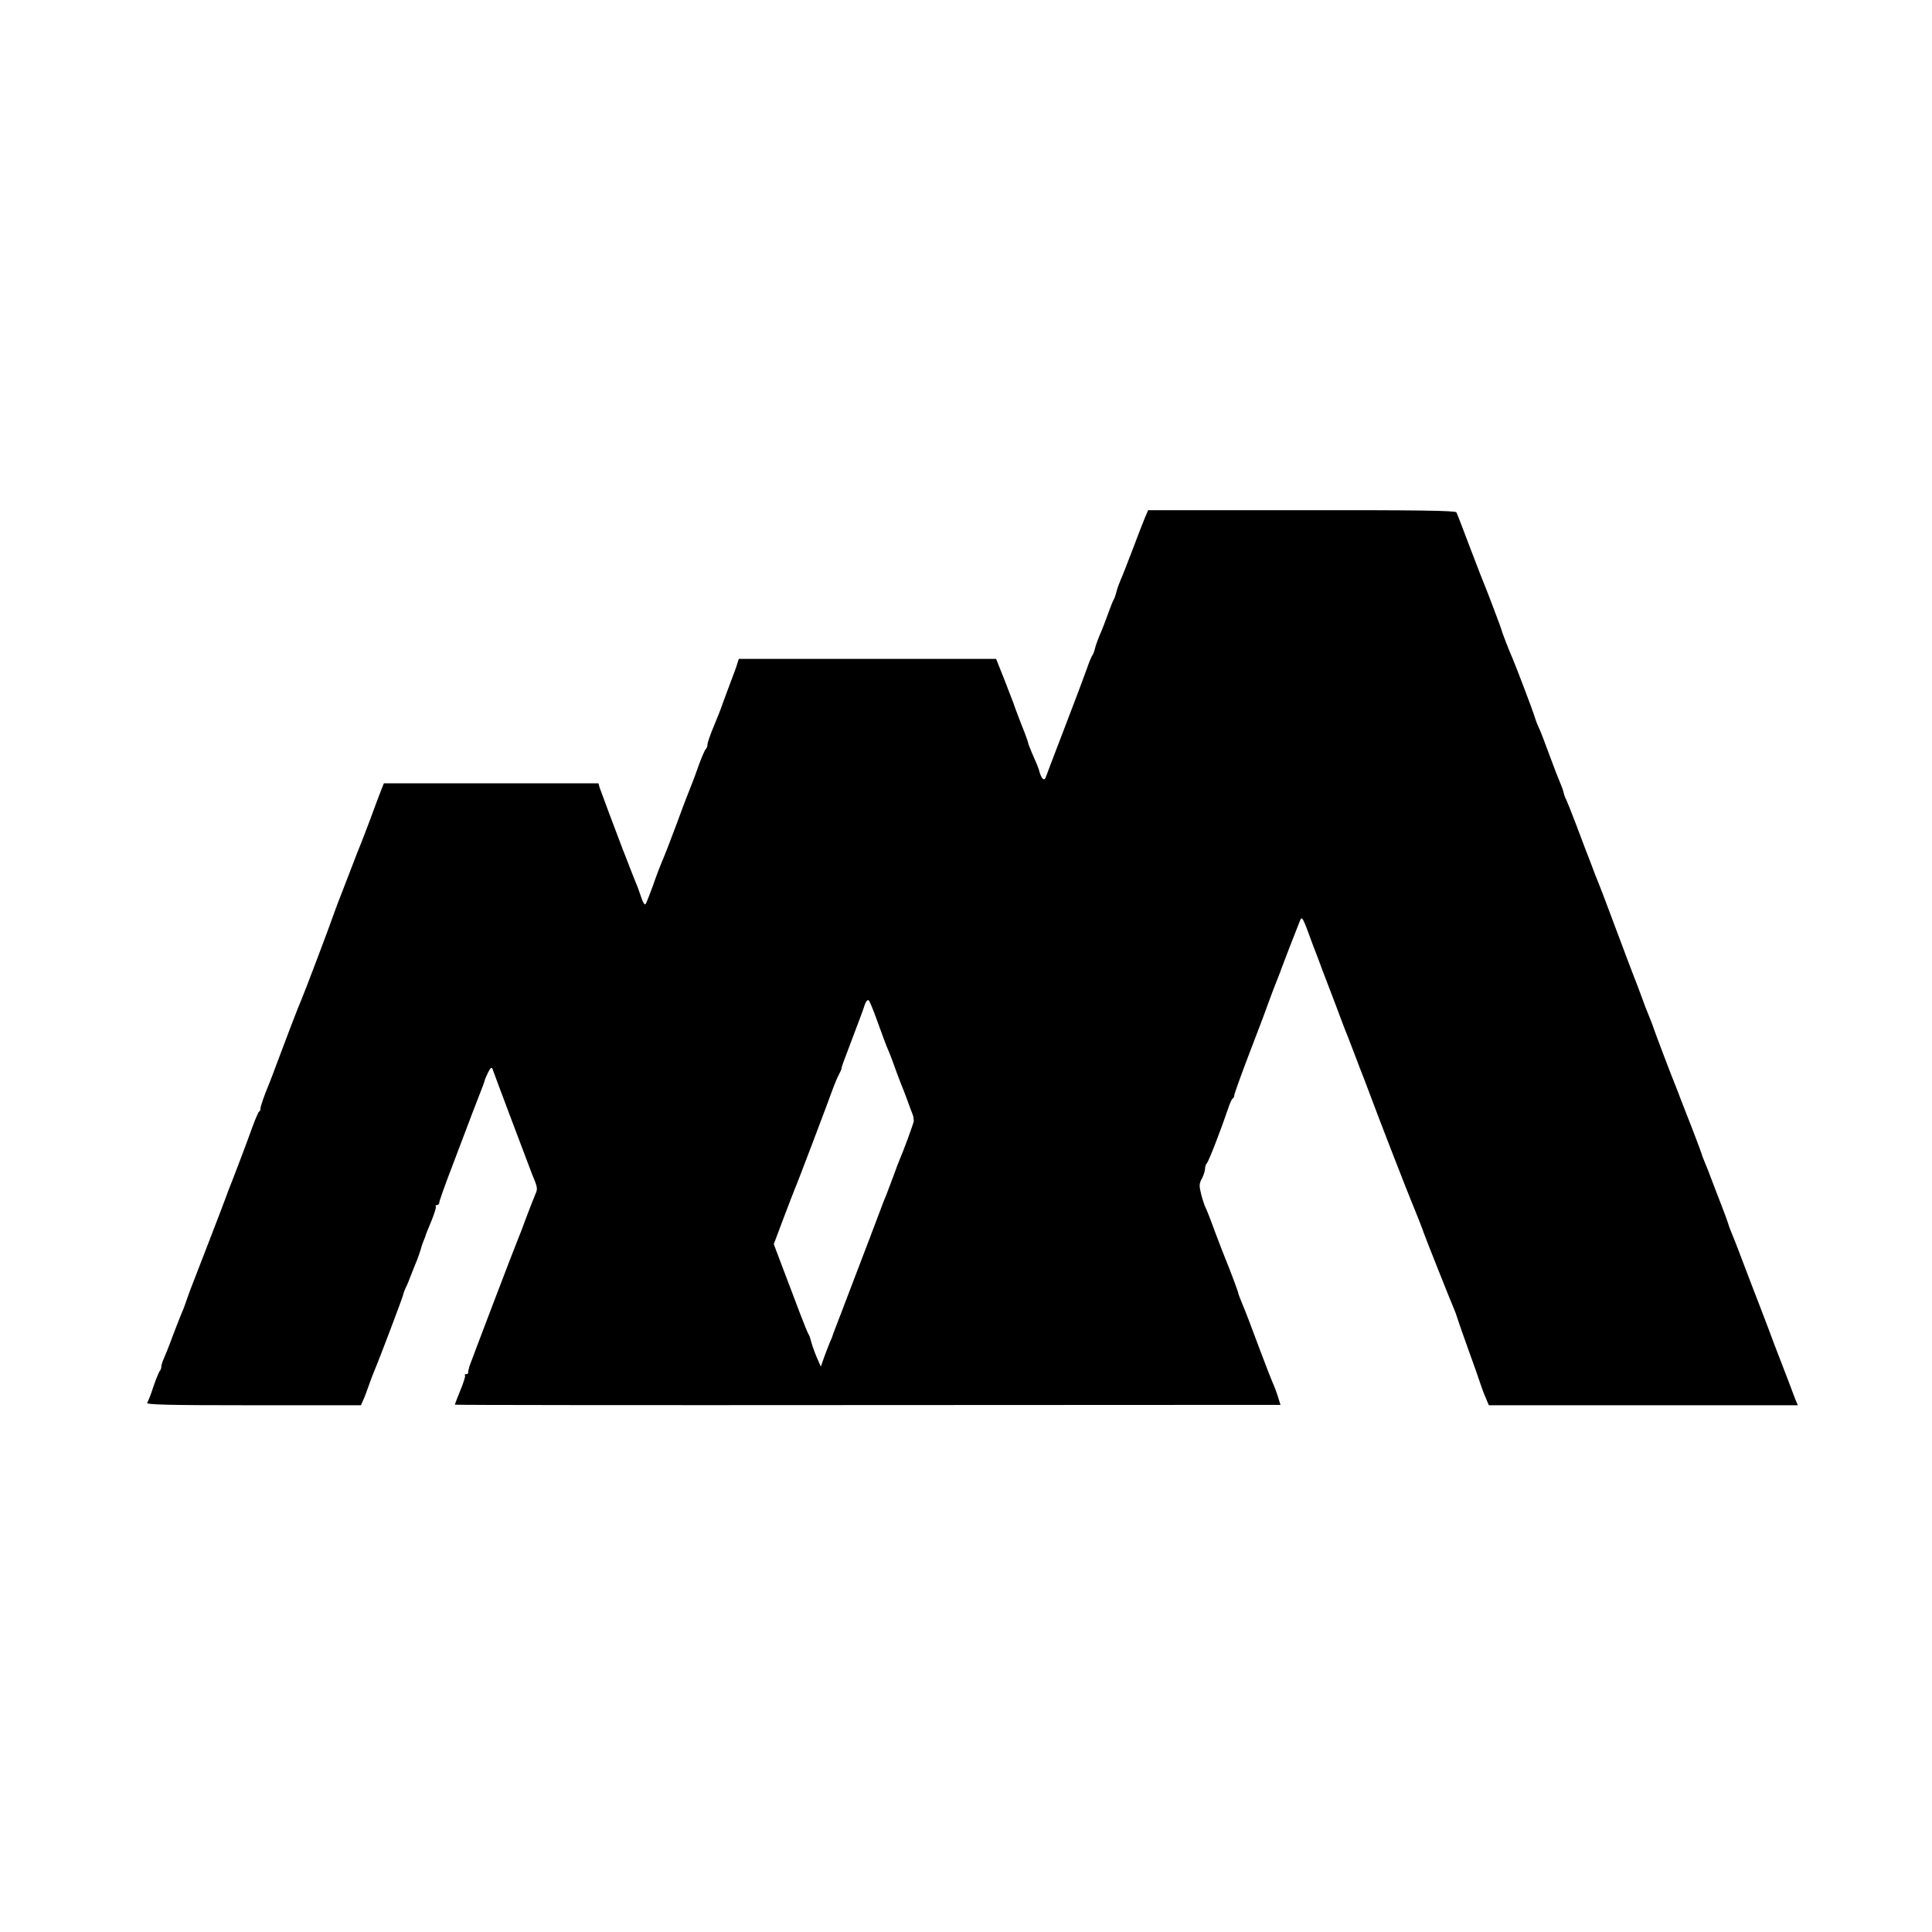
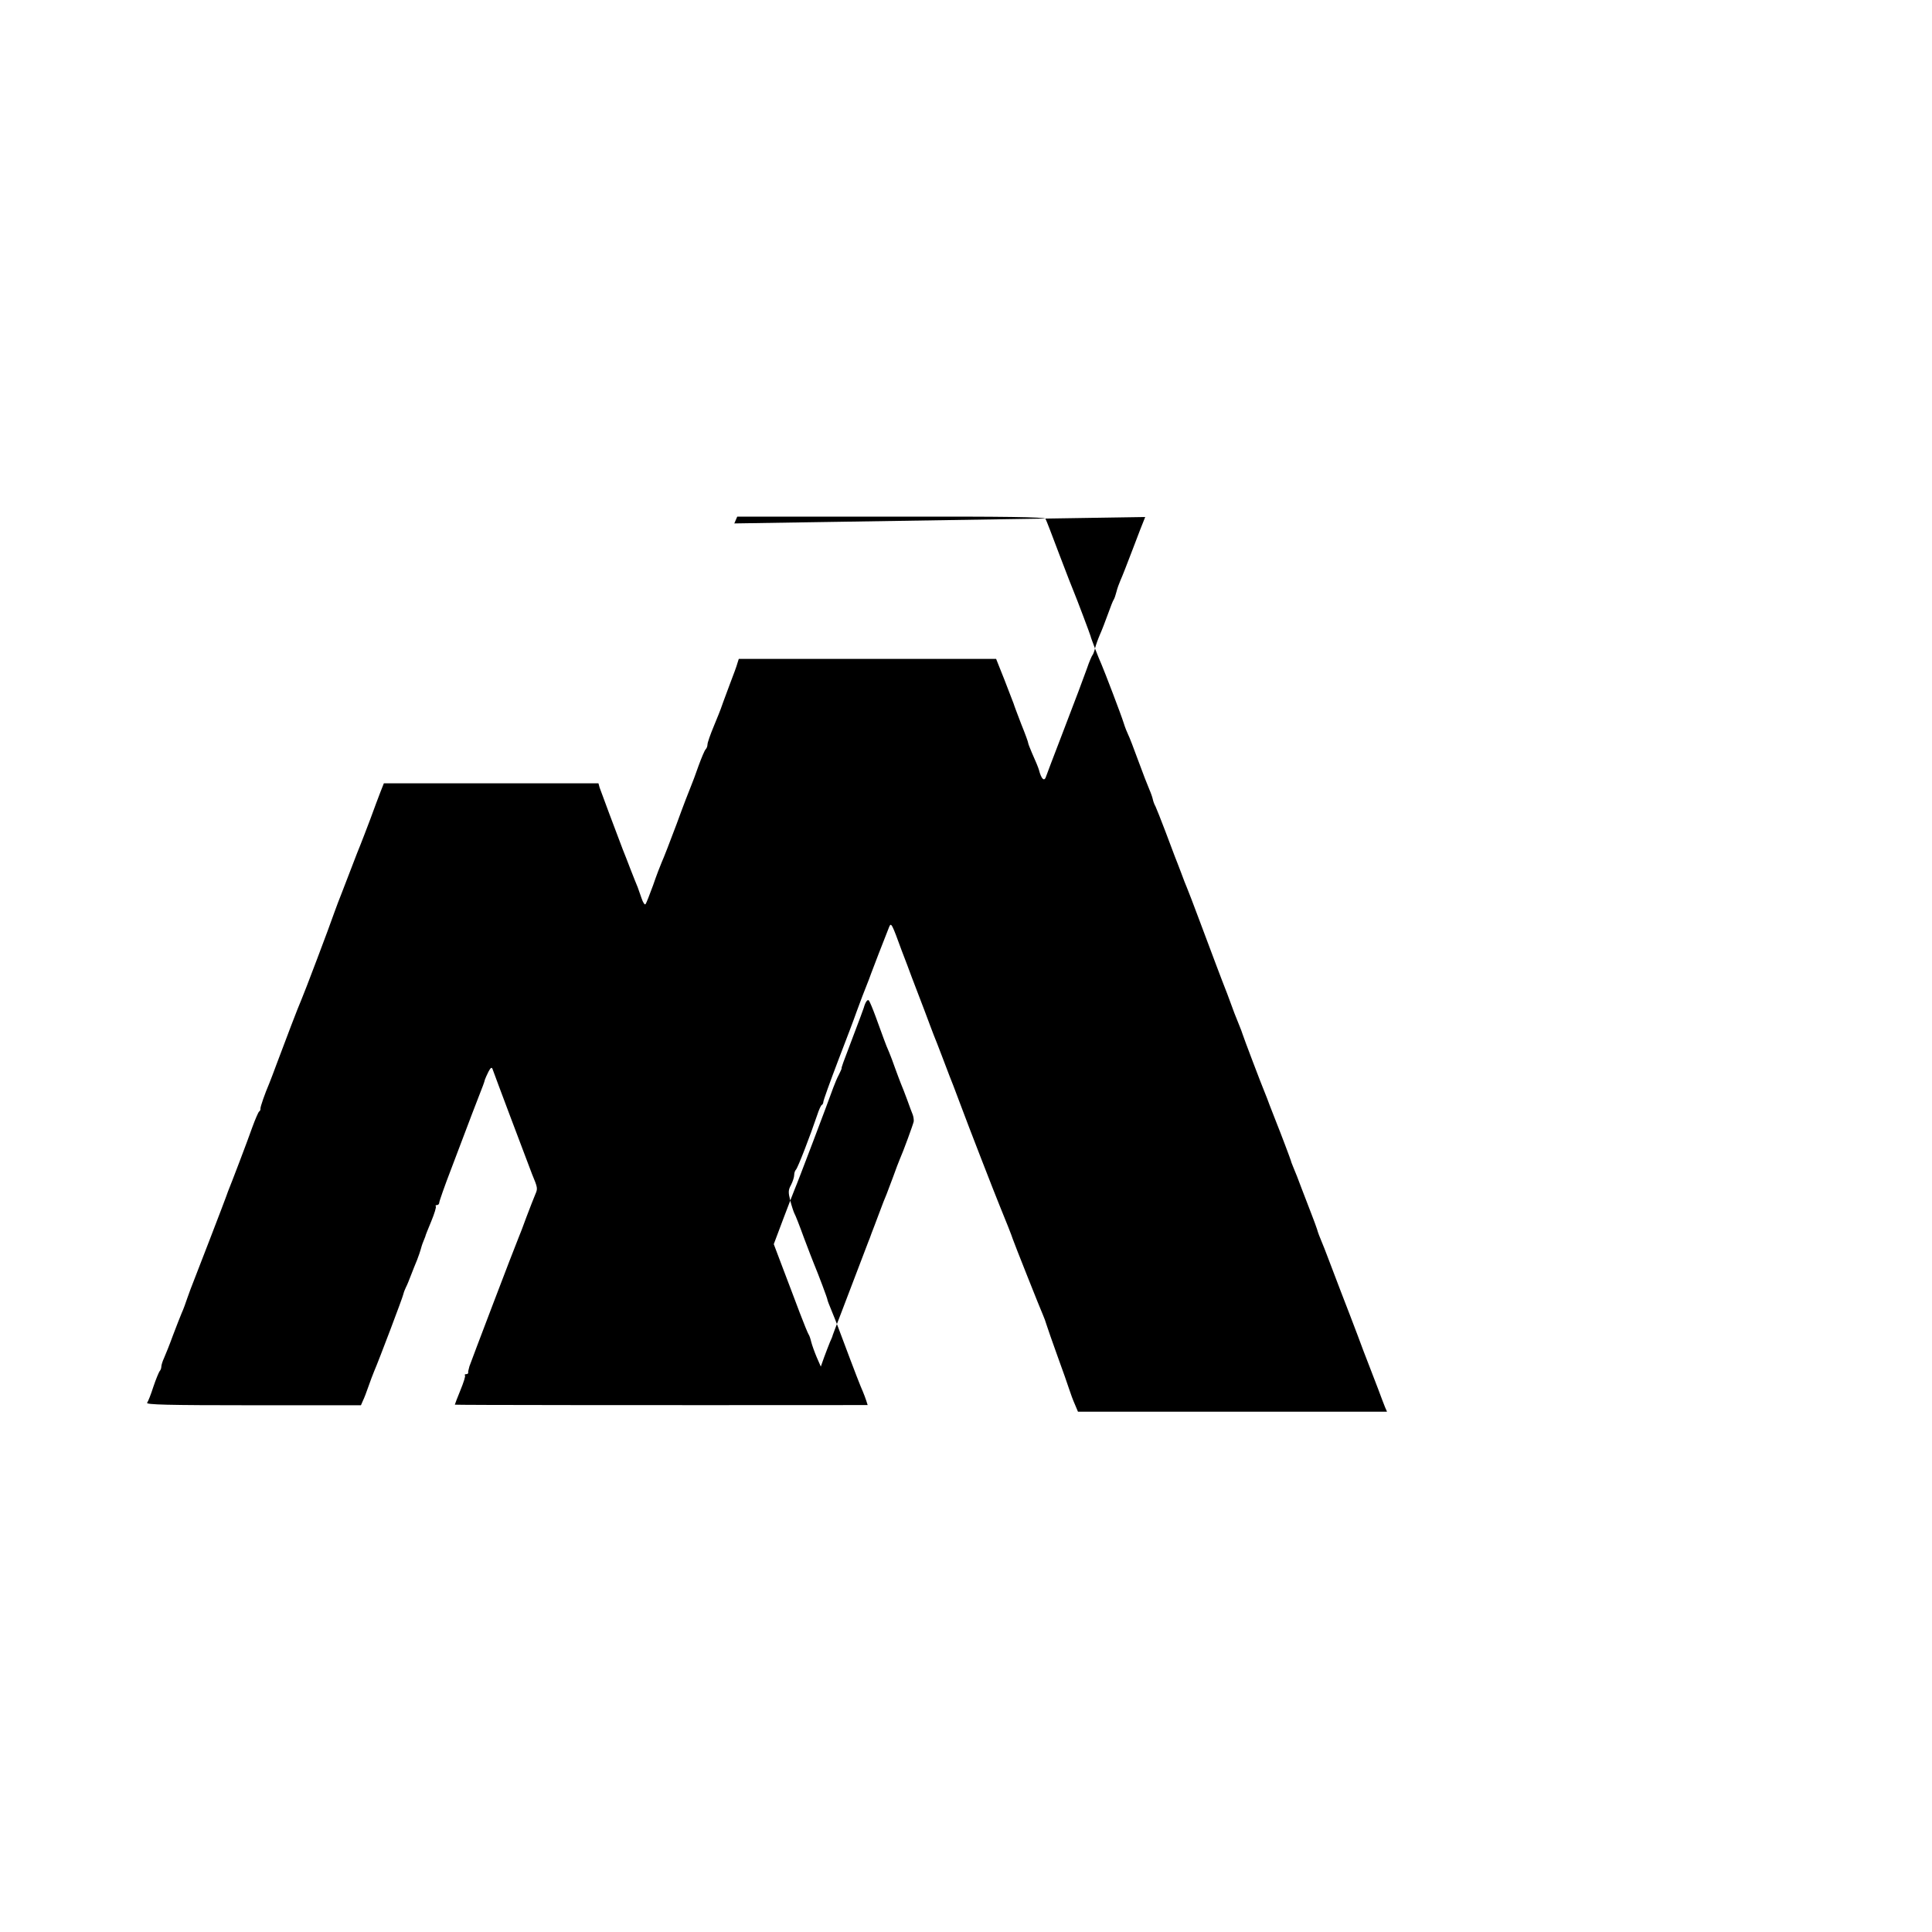
<svg xmlns="http://www.w3.org/2000/svg" version="1.0" width="994pt" height="994pt" viewBox="0 0 994 994" preserveAspectRatio="xMidYMid meet">
  <g transform="translate(0,994) scale(0.1,-0.1)" fill="#000000" stroke="none">
-     <path d="M5892 7280 c-8 -19 -37 -93 -64 -165 -27 -71 -55 -143 -63 -160 -7 -16 -17 -43 -21 -60 -4 -16 -10 -34 -14 -40 -4 -5 -17 -39 -30 -75 -13 -36 -31 -83 -41 -105 -10 -23 -21 -54 -25 -70 -4 -17 -10 -32 -13 -35 -3 -3 -17 -34 -29 -70 -27 -74 -42 -115 -136 -360 -37 -96 -70 -183 -73 -192 -9 -32 -25 -19 -38 32 -3 11 -18 47 -36 87 -10 24 -19 46 -19 50 0 5 -16 49 -36 98 -19 50 -37 97 -39 105 -3 8 -24 63 -47 122 l-43 108 -662 0 -662 0 -7 -22 c-3 -13 -21 -61 -39 -108 -31 -83 -42 -113 -47 -128 -1 -4 -17 -43 -35 -87 -18 -43 -33 -86 -33 -95 0 -9 -4 -20 -10 -26 -5 -5 -21 -43 -36 -84 -14 -41 -32 -88 -39 -105 -7 -16 -41 -104 -74 -195 -34 -91 -68 -178 -76 -195 -7 -16 -28 -70 -45 -120 -18 -49 -35 -93 -39 -97 -4 -5 -13 9 -20 30 -7 20 -16 46 -20 57 -5 11 -21 52 -36 90 -15 39 -33 86 -41 105 -32 84 -112 297 -119 318 l-6 22 -552 0 -552 0 -17 -43 c-9 -23 -33 -87 -53 -142 -21 -55 -43 -113 -50 -130 -7 -16 -27 -68 -45 -115 -18 -47 -41 -107 -52 -135 -11 -27 -28 -72 -38 -100 -22 -65 -158 -424 -170 -450 -11 -23 -88 -225 -127 -330 -14 -38 -31 -83 -38 -100 -22 -51 -46 -120 -45 -129 1 -5 -2 -12 -7 -15 -4 -3 -20 -40 -35 -81 -24 -69 -110 -294 -125 -330 -3 -8 -7 -19 -9 -25 -4 -13 -158 -413 -171 -445 -6 -14 -18 -47 -28 -75 -9 -27 -22 -63 -30 -80 -7 -16 -27 -68 -45 -115 -17 -47 -38 -99 -46 -117 -8 -17 -14 -37 -14 -45 0 -8 -4 -18 -9 -23 -4 -6 -19 -41 -32 -80 -12 -38 -27 -76 -32 -82 -8 -10 103 -13 545 -13 l555 0 10 23 c6 12 19 45 28 72 10 28 23 64 30 80 24 55 147 380 150 396 2 9 8 25 13 35 6 11 17 38 26 62 9 23 23 59 32 80 8 21 16 44 18 52 2 8 8 29 15 45 7 17 12 30 11 30 0 0 12 32 29 72 16 39 27 74 23 77 -3 3 0 6 6 6 7 0 12 6 12 13 0 6 27 84 61 172 33 88 82 216 108 285 27 69 52 134 56 145 4 11 9 25 10 31 2 6 10 24 18 40 11 21 17 25 21 14 7 -21 176 -470 186 -495 4 -11 12 -31 17 -45 30 -72 30 -75 17 -105 -7 -16 -27 -68 -45 -115 -17 -47 -35 -94 -40 -105 -22 -52 -250 -652 -254 -665 -2 -8 -4 -17 -5 -20 -1 -3 -2 -8 -1 -12 0 -5 -4 -8 -11 -8 -6 0 -9 -3 -6 -6 4 -3 -7 -37 -23 -76 -16 -39 -29 -73 -29 -75 0 -2 956 -3 2124 -2 l2124 1 -10 32 c-10 33 -19 57 -36 96 -11 25 -94 245 -118 310 -7 19 -22 56 -33 83 -11 26 -20 50 -20 53 1 4 -46 129 -71 189 -5 11 -27 70 -50 130 -22 61 -44 117 -49 125 -4 8 -14 38 -21 65 -11 44 -11 55 4 82 9 18 16 40 16 51 0 10 4 22 9 27 10 10 75 179 109 280 9 28 20 52 24 53 4 2 8 9 8 16 0 7 34 102 76 212 42 109 85 222 94 249 16 45 43 115 65 170 4 11 9 25 11 30 3 9 68 178 93 240 10 23 14 15 65 -125 16 -41 39 -102 51 -135 13 -33 42 -109 65 -170 22 -60 45 -119 49 -130 5 -11 23 -58 41 -105 18 -47 36 -94 40 -105 5 -11 29 -74 54 -141 38 -103 179 -466 205 -529 25 -60 64 -159 65 -165 2 -9 147 -374 157 -395 5 -11 13 -33 18 -50 5 -16 30 -88 56 -160 26 -71 53 -148 60 -170 7 -22 20 -57 29 -77 l16 -38 795 0 795 0 -10 23 c-5 12 -21 54 -35 92 -15 39 -37 97 -50 130 -13 33 -38 98 -55 145 -18 47 -36 94 -40 105 -9 22 -80 208 -113 295 -11 30 -27 70 -35 89 -8 18 -18 45 -22 60 -5 14 -17 49 -28 76 -11 28 -33 86 -50 130 -16 44 -36 94 -43 110 -7 17 -13 32 -13 35 -2 8 -56 151 -72 190 -17 44 -37 94 -39 100 -4 13 -18 47 -25 65 -13 30 -111 288 -114 300 -2 6 -8 24 -15 40 -7 17 -18 46 -26 65 -7 19 -24 64 -37 100 -32 81 -70 183 -142 375 -31 83 -60 159 -65 170 -5 11 -19 47 -31 80 -13 33 -26 69 -31 80 -4 11 -26 70 -49 130 -23 61 -46 118 -51 129 -6 10 -12 27 -14 37 -2 10 -10 33 -18 51 -8 18 -34 85 -57 148 -23 63 -46 123 -52 134 -5 10 -16 37 -23 60 -13 42 -98 264 -114 301 -14 30 -56 139 -56 145 -1 6 -73 197 -85 225 -5 11 -39 98 -75 193 -36 96 -68 179 -72 186 -6 9 -194 12 -797 11 l-789 0 -15 -35z m-1387 -2570 c15 -41 34 -93 42 -115 8 -22 20 -53 28 -70 7 -16 20 -52 30 -80 10 -27 23 -63 30 -80 7 -16 22 -55 33 -85 11 -30 23 -64 28 -75 4 -11 6 -27 5 -35 -3 -15 -54 -155 -72 -195 -5 -11 -20 -51 -34 -90 -14 -38 -30 -79 -34 -90 -5 -11 -23 -56 -39 -100 -17 -44 -33 -89 -38 -100 -4 -11 -8 -22 -9 -25 -1 -3 -5 -12 -8 -20 -3 -8 -40 -105 -82 -215 -42 -110 -81 -213 -88 -230 -6 -16 -12 -32 -13 -35 0 -3 -6 -18 -14 -35 -7 -16 -20 -52 -30 -78 l-17 -48 -21 48 c-11 26 -24 62 -28 78 -4 17 -10 35 -14 40 -4 6 -24 55 -45 110 -21 55 -59 157 -86 227 l-48 127 50 133 c28 73 54 142 59 153 10 21 173 451 197 519 8 21 20 51 29 67 8 16 14 30 14 31 -2 5 6 26 60 168 28 74 53 140 54 145 8 29 19 45 26 38 4 -4 20 -42 35 -83z" />
+     <path d="M5892 7280 c-8 -19 -37 -93 -64 -165 -27 -71 -55 -143 -63 -160 -7 -16 -17 -43 -21 -60 -4 -16 -10 -34 -14 -40 -4 -5 -17 -39 -30 -75 -13 -36 -31 -83 -41 -105 -10 -23 -21 -54 -25 -70 -4 -17 -10 -32 -13 -35 -3 -3 -17 -34 -29 -70 -27 -74 -42 -115 -136 -360 -37 -96 -70 -183 -73 -192 -9 -32 -25 -19 -38 32 -3 11 -18 47 -36 87 -10 24 -19 46 -19 50 0 5 -16 49 -36 98 -19 50 -37 97 -39 105 -3 8 -24 63 -47 122 l-43 108 -662 0 -662 0 -7 -22 c-3 -13 -21 -61 -39 -108 -31 -83 -42 -113 -47 -128 -1 -4 -17 -43 -35 -87 -18 -43 -33 -86 -33 -95 0 -9 -4 -20 -10 -26 -5 -5 -21 -43 -36 -84 -14 -41 -32 -88 -39 -105 -7 -16 -41 -104 -74 -195 -34 -91 -68 -178 -76 -195 -7 -16 -28 -70 -45 -120 -18 -49 -35 -93 -39 -97 -4 -5 -13 9 -20 30 -7 20 -16 46 -20 57 -5 11 -21 52 -36 90 -15 39 -33 86 -41 105 -32 84 -112 297 -119 318 l-6 22 -552 0 -552 0 -17 -43 c-9 -23 -33 -87 -53 -142 -21 -55 -43 -113 -50 -130 -7 -16 -27 -68 -45 -115 -18 -47 -41 -107 -52 -135 -11 -27 -28 -72 -38 -100 -22 -65 -158 -424 -170 -450 -11 -23 -88 -225 -127 -330 -14 -38 -31 -83 -38 -100 -22 -51 -46 -120 -45 -129 1 -5 -2 -12 -7 -15 -4 -3 -20 -40 -35 -81 -24 -69 -110 -294 -125 -330 -3 -8 -7 -19 -9 -25 -4 -13 -158 -413 -171 -445 -6 -14 -18 -47 -28 -75 -9 -27 -22 -63 -30 -80 -7 -16 -27 -68 -45 -115 -17 -47 -38 -99 -46 -117 -8 -17 -14 -37 -14 -45 0 -8 -4 -18 -9 -23 -4 -6 -19 -41 -32 -80 -12 -38 -27 -76 -32 -82 -8 -10 103 -13 545 -13 l555 0 10 23 c6 12 19 45 28 72 10 28 23 64 30 80 24 55 147 380 150 396 2 9 8 25 13 35 6 11 17 38 26 62 9 23 23 59 32 80 8 21 16 44 18 52 2 8 8 29 15 45 7 17 12 30 11 30 0 0 12 32 29 72 16 39 27 74 23 77 -3 3 0 6 6 6 7 0 12 6 12 13 0 6 27 84 61 172 33 88 82 216 108 285 27 69 52 134 56 145 4 11 9 25 10 31 2 6 10 24 18 40 11 21 17 25 21 14 7 -21 176 -470 186 -495 4 -11 12 -31 17 -45 30 -72 30 -75 17 -105 -7 -16 -27 -68 -45 -115 -17 -47 -35 -94 -40 -105 -22 -52 -250 -652 -254 -665 -2 -8 -4 -17 -5 -20 -1 -3 -2 -8 -1 -12 0 -5 -4 -8 -11 -8 -6 0 -9 -3 -6 -6 4 -3 -7 -37 -23 -76 -16 -39 -29 -73 -29 -75 0 -2 956 -3 2124 -2 c-10 33 -19 57 -36 96 -11 25 -94 245 -118 310 -7 19 -22 56 -33 83 -11 26 -20 50 -20 53 1 4 -46 129 -71 189 -5 11 -27 70 -50 130 -22 61 -44 117 -49 125 -4 8 -14 38 -21 65 -11 44 -11 55 4 82 9 18 16 40 16 51 0 10 4 22 9 27 10 10 75 179 109 280 9 28 20 52 24 53 4 2 8 9 8 16 0 7 34 102 76 212 42 109 85 222 94 249 16 45 43 115 65 170 4 11 9 25 11 30 3 9 68 178 93 240 10 23 14 15 65 -125 16 -41 39 -102 51 -135 13 -33 42 -109 65 -170 22 -60 45 -119 49 -130 5 -11 23 -58 41 -105 18 -47 36 -94 40 -105 5 -11 29 -74 54 -141 38 -103 179 -466 205 -529 25 -60 64 -159 65 -165 2 -9 147 -374 157 -395 5 -11 13 -33 18 -50 5 -16 30 -88 56 -160 26 -71 53 -148 60 -170 7 -22 20 -57 29 -77 l16 -38 795 0 795 0 -10 23 c-5 12 -21 54 -35 92 -15 39 -37 97 -50 130 -13 33 -38 98 -55 145 -18 47 -36 94 -40 105 -9 22 -80 208 -113 295 -11 30 -27 70 -35 89 -8 18 -18 45 -22 60 -5 14 -17 49 -28 76 -11 28 -33 86 -50 130 -16 44 -36 94 -43 110 -7 17 -13 32 -13 35 -2 8 -56 151 -72 190 -17 44 -37 94 -39 100 -4 13 -18 47 -25 65 -13 30 -111 288 -114 300 -2 6 -8 24 -15 40 -7 17 -18 46 -26 65 -7 19 -24 64 -37 100 -32 81 -70 183 -142 375 -31 83 -60 159 -65 170 -5 11 -19 47 -31 80 -13 33 -26 69 -31 80 -4 11 -26 70 -49 130 -23 61 -46 118 -51 129 -6 10 -12 27 -14 37 -2 10 -10 33 -18 51 -8 18 -34 85 -57 148 -23 63 -46 123 -52 134 -5 10 -16 37 -23 60 -13 42 -98 264 -114 301 -14 30 -56 139 -56 145 -1 6 -73 197 -85 225 -5 11 -39 98 -75 193 -36 96 -68 179 -72 186 -6 9 -194 12 -797 11 l-789 0 -15 -35z m-1387 -2570 c15 -41 34 -93 42 -115 8 -22 20 -53 28 -70 7 -16 20 -52 30 -80 10 -27 23 -63 30 -80 7 -16 22 -55 33 -85 11 -30 23 -64 28 -75 4 -11 6 -27 5 -35 -3 -15 -54 -155 -72 -195 -5 -11 -20 -51 -34 -90 -14 -38 -30 -79 -34 -90 -5 -11 -23 -56 -39 -100 -17 -44 -33 -89 -38 -100 -4 -11 -8 -22 -9 -25 -1 -3 -5 -12 -8 -20 -3 -8 -40 -105 -82 -215 -42 -110 -81 -213 -88 -230 -6 -16 -12 -32 -13 -35 0 -3 -6 -18 -14 -35 -7 -16 -20 -52 -30 -78 l-17 -48 -21 48 c-11 26 -24 62 -28 78 -4 17 -10 35 -14 40 -4 6 -24 55 -45 110 -21 55 -59 157 -86 227 l-48 127 50 133 c28 73 54 142 59 153 10 21 173 451 197 519 8 21 20 51 29 67 8 16 14 30 14 31 -2 5 6 26 60 168 28 74 53 140 54 145 8 29 19 45 26 38 4 -4 20 -42 35 -83z" />
  </g>
</svg>